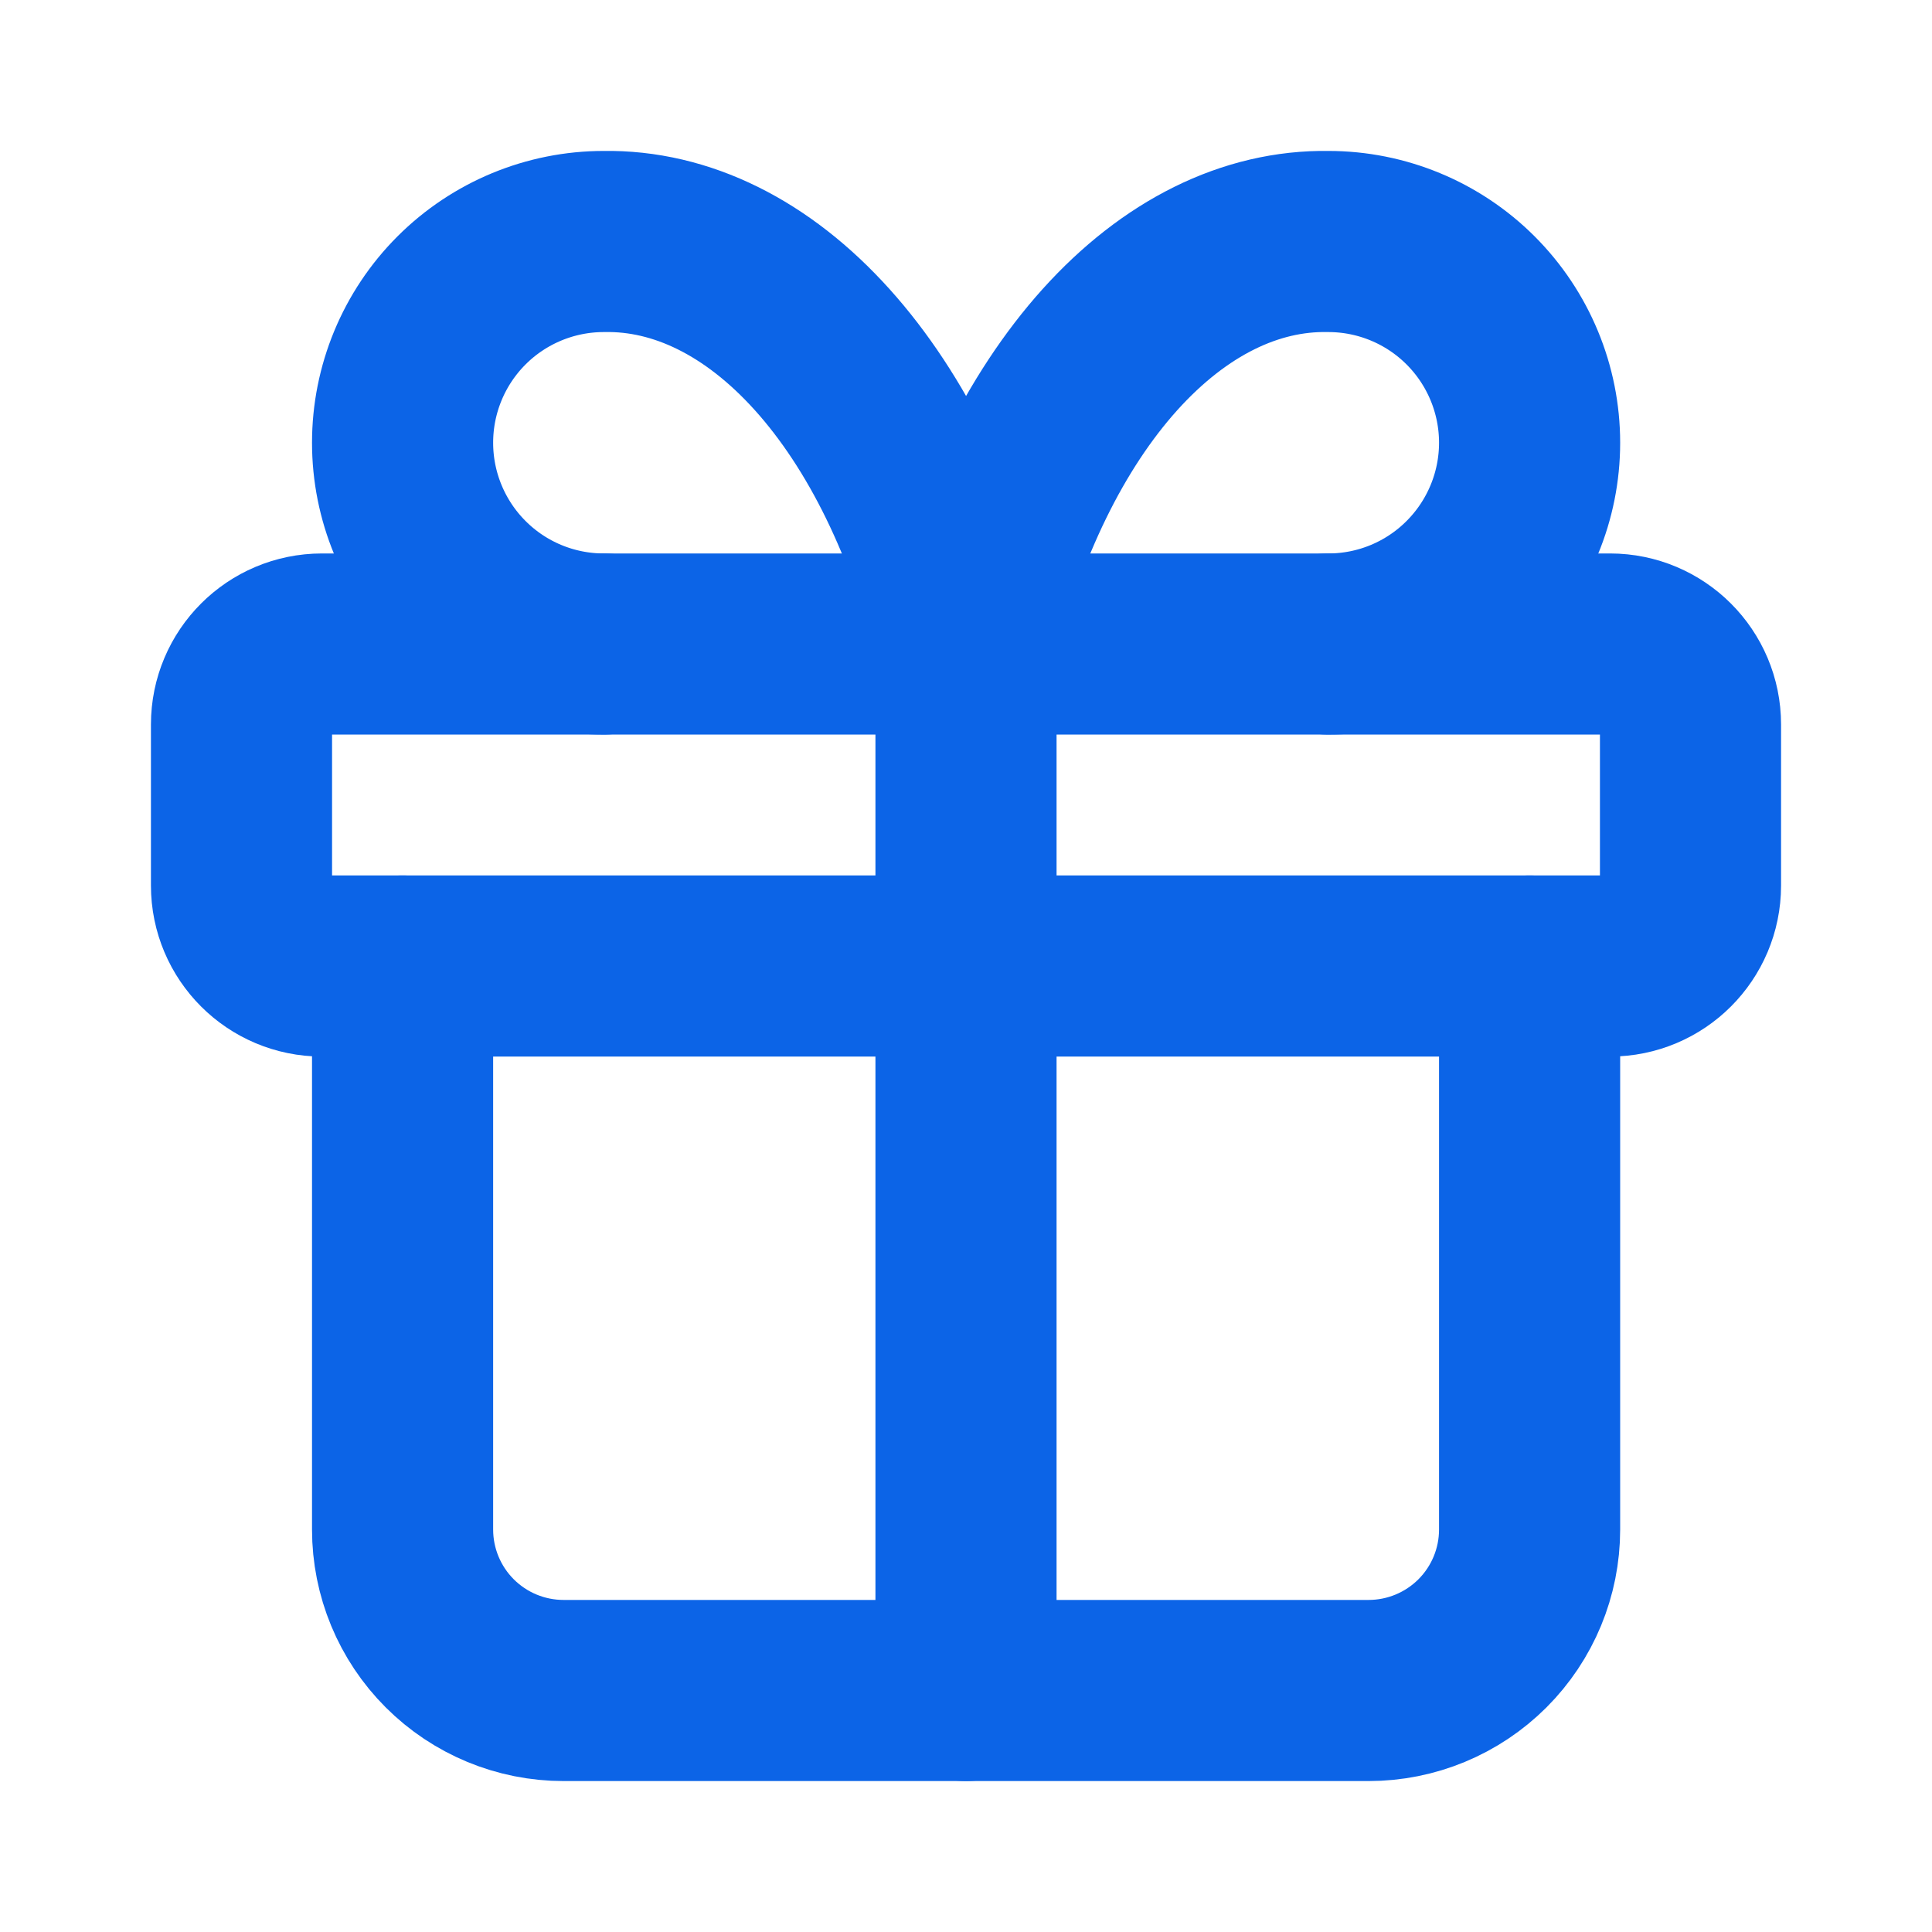
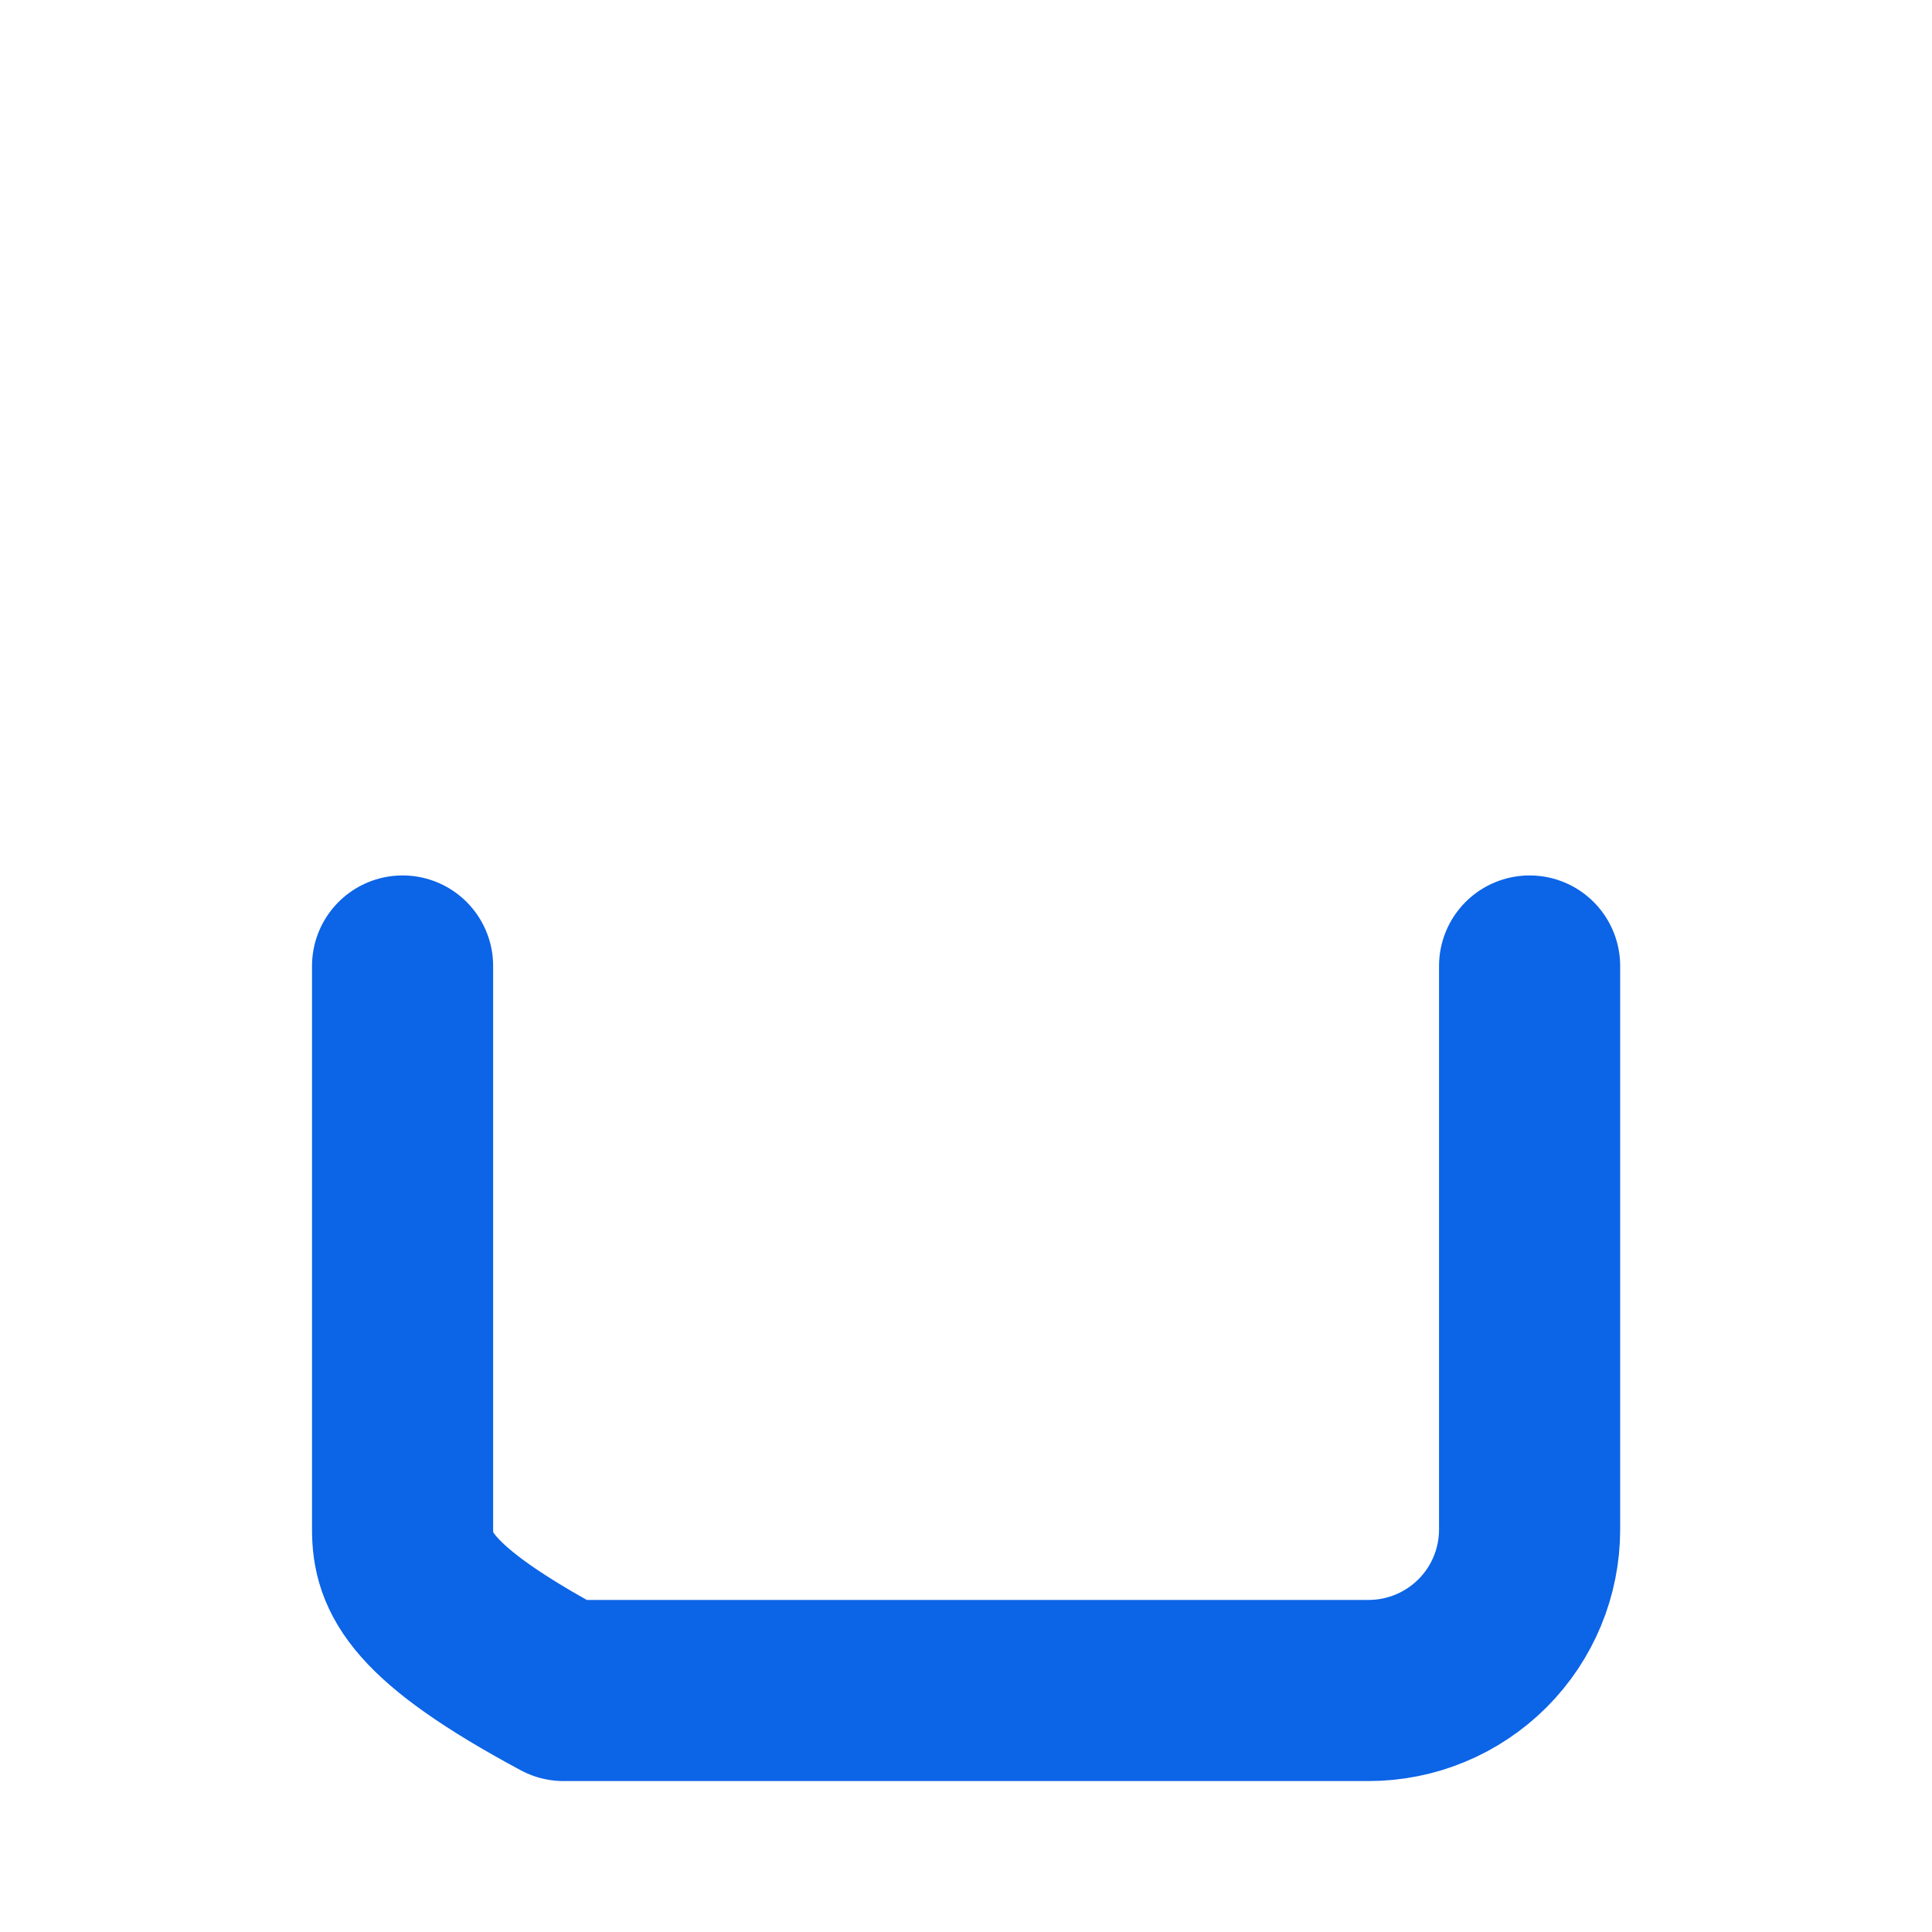
<svg xmlns="http://www.w3.org/2000/svg" width="32" height="32" viewBox="0 0 32 32" fill="none">
-   <path d="M26.667 10.667H5.333C4.597 10.667 4 11.264 4 12V14.667C4 15.403 4.597 16 5.333 16H26.667C27.403 16 28 15.403 28 14.667V12C28 11.264 27.403 10.667 26.667 10.667Z" stroke="#0C64E7" stroke-width="3" stroke-linecap="round" stroke-linejoin="round" />
-   <path d="M16 10.667V28" stroke="#0C64E7" stroke-width="3" stroke-linecap="round" stroke-linejoin="round" />
-   <path d="M25.335 16V25.333C25.335 26.041 25.054 26.719 24.554 27.219C24.053 27.719 23.375 28 22.668 28H9.335C8.627 28 7.949 27.719 7.449 27.219C6.949 26.719 6.668 26.041 6.668 25.333V16" stroke="#0C64E7" stroke-width="3" stroke-linecap="round" stroke-linejoin="round" />
-   <path d="M10.001 10.667C9.117 10.667 8.269 10.316 7.644 9.69C7.019 9.065 6.668 8.217 6.668 7.333C6.668 6.449 7.019 5.601 7.644 4.976C8.269 4.351 9.117 4 10.001 4C11.287 3.978 12.548 4.602 13.618 5.791C14.689 6.98 15.519 8.679 16.001 10.667C16.484 8.679 17.314 6.98 18.384 5.791C19.455 4.602 20.715 3.978 22.001 4C22.885 4 23.733 4.351 24.358 4.976C24.983 5.601 25.335 6.449 25.335 7.333C25.335 8.217 24.983 9.065 24.358 9.69C23.733 10.316 22.885 10.667 22.001 10.667" stroke="#0C64E7" stroke-width="3" stroke-linecap="round" stroke-linejoin="round" />
+   <path d="M25.335 16V25.333C25.335 26.041 25.054 26.719 24.554 27.219C24.053 27.719 23.375 28 22.668 28H9.335C6.949 26.719 6.668 26.041 6.668 25.333V16" stroke="#0C64E7" stroke-width="3" stroke-linecap="round" stroke-linejoin="round" />
</svg>